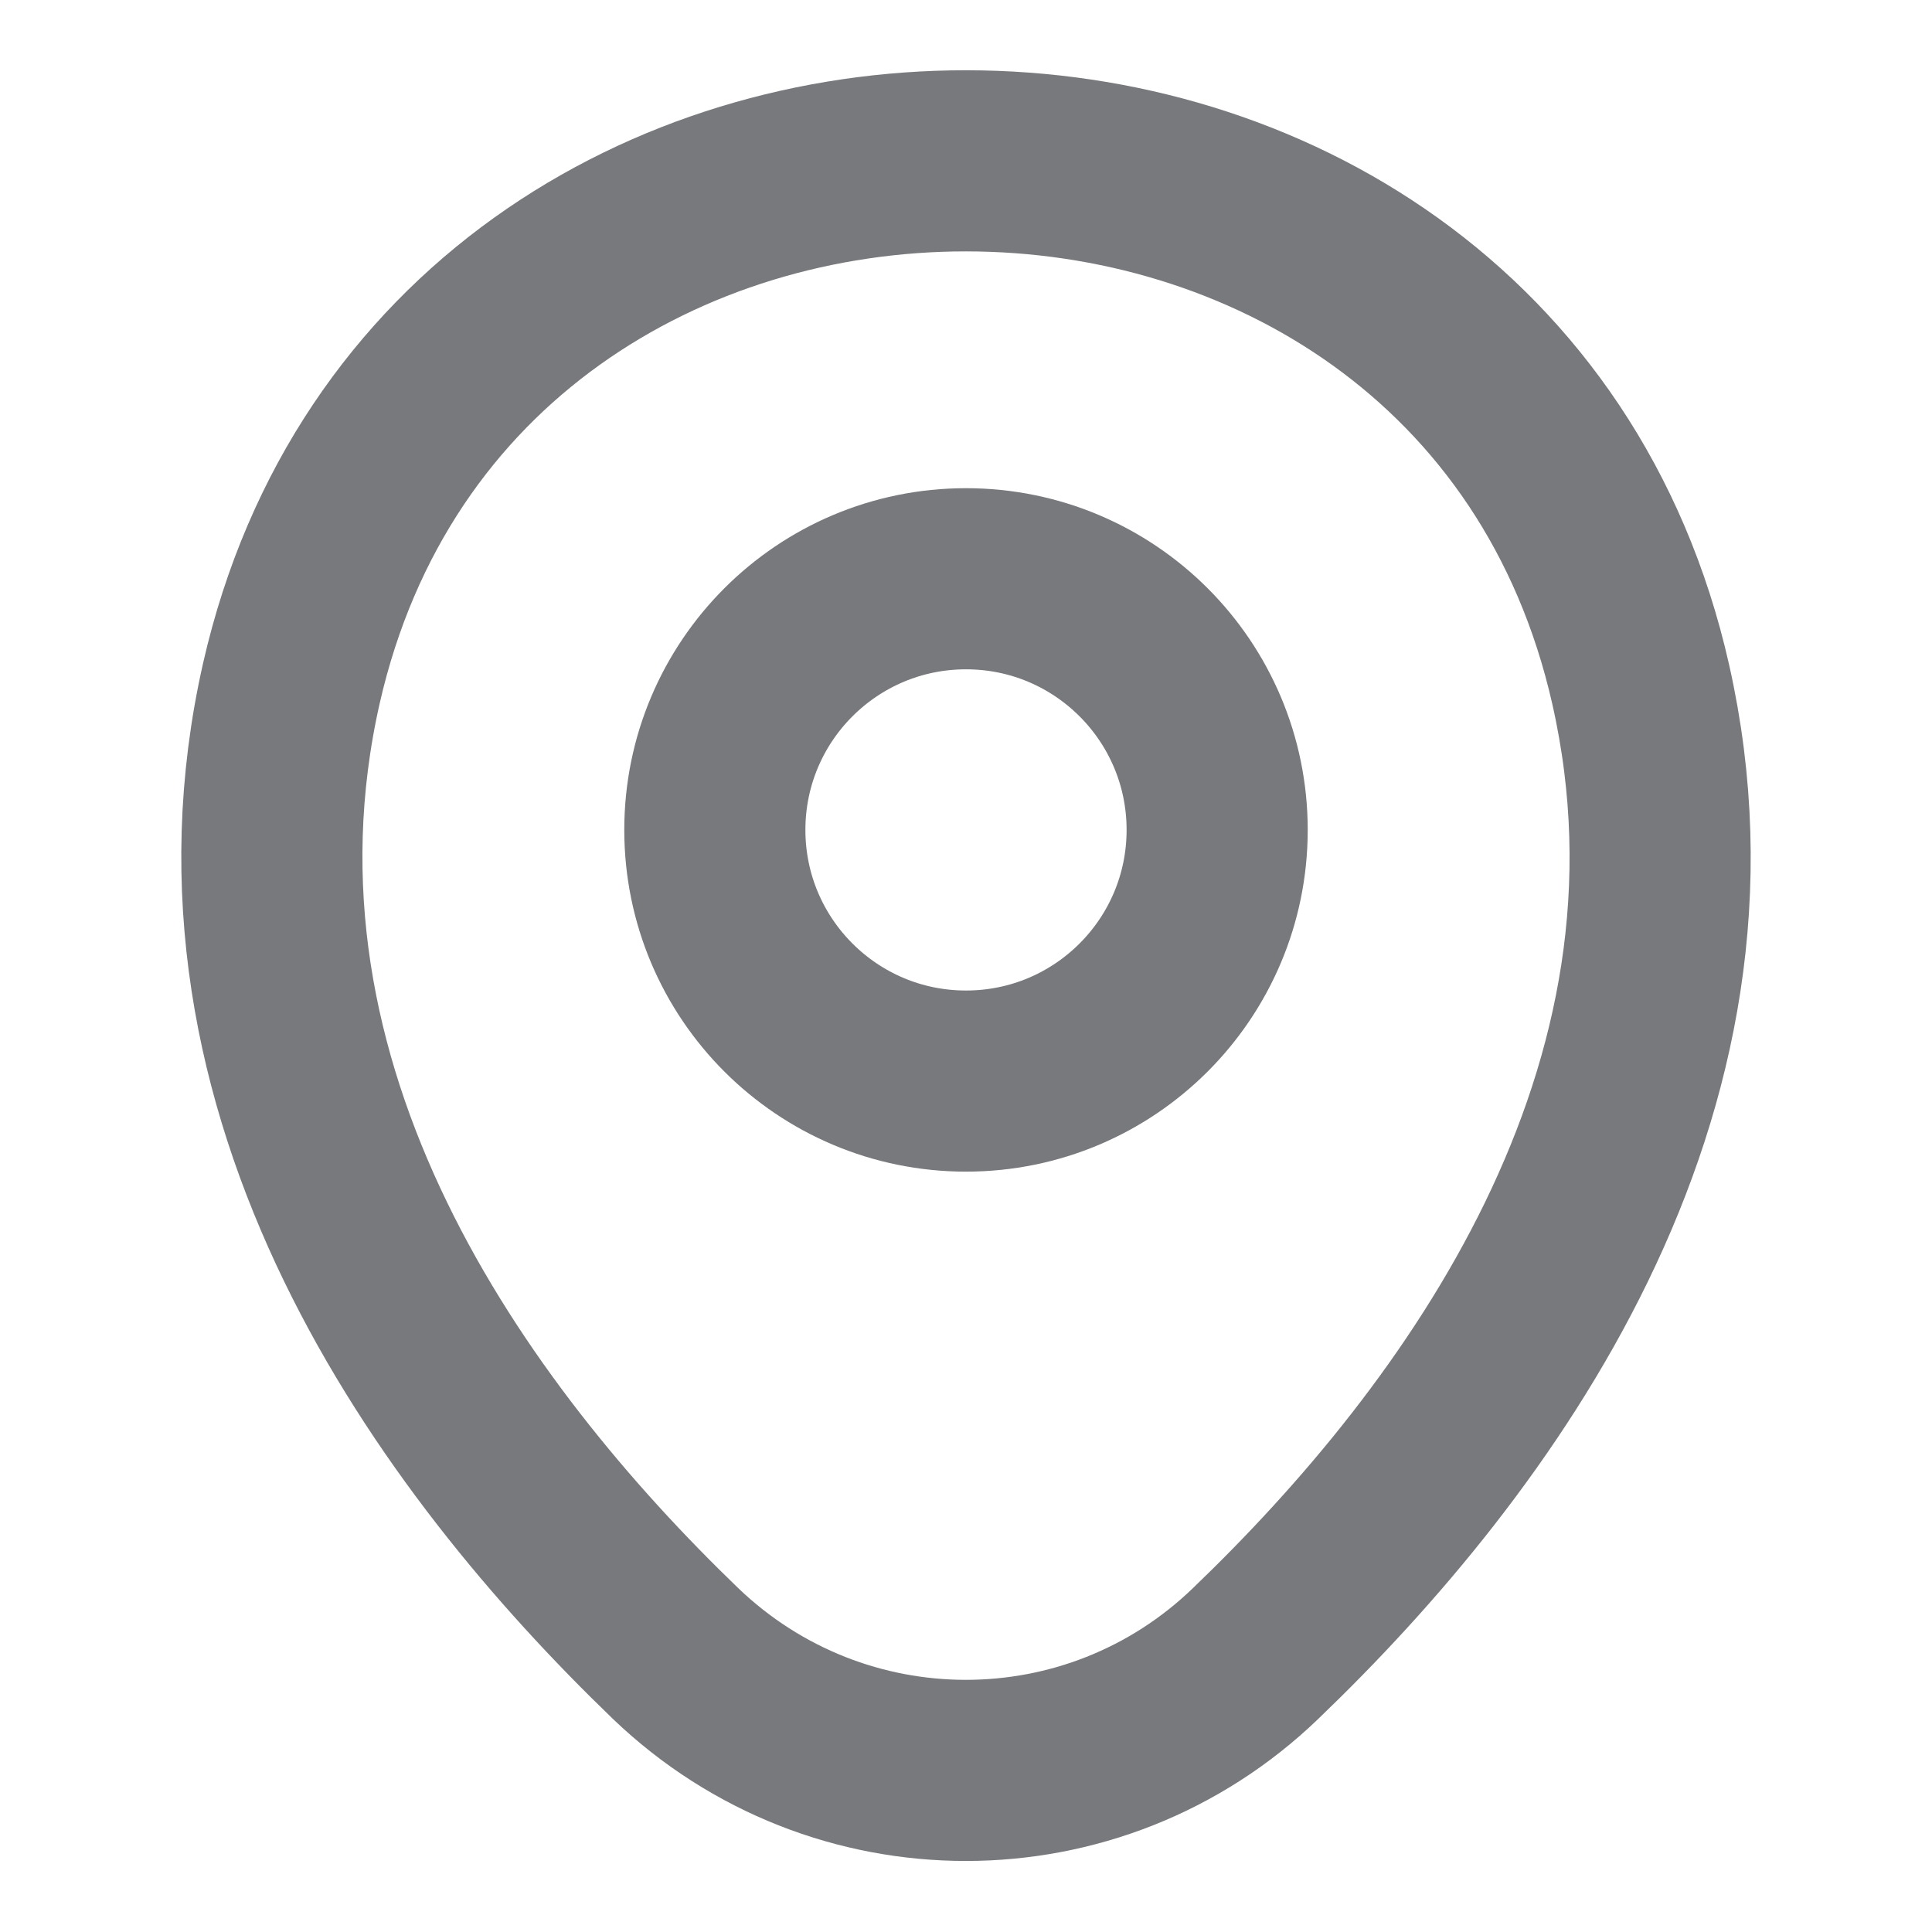
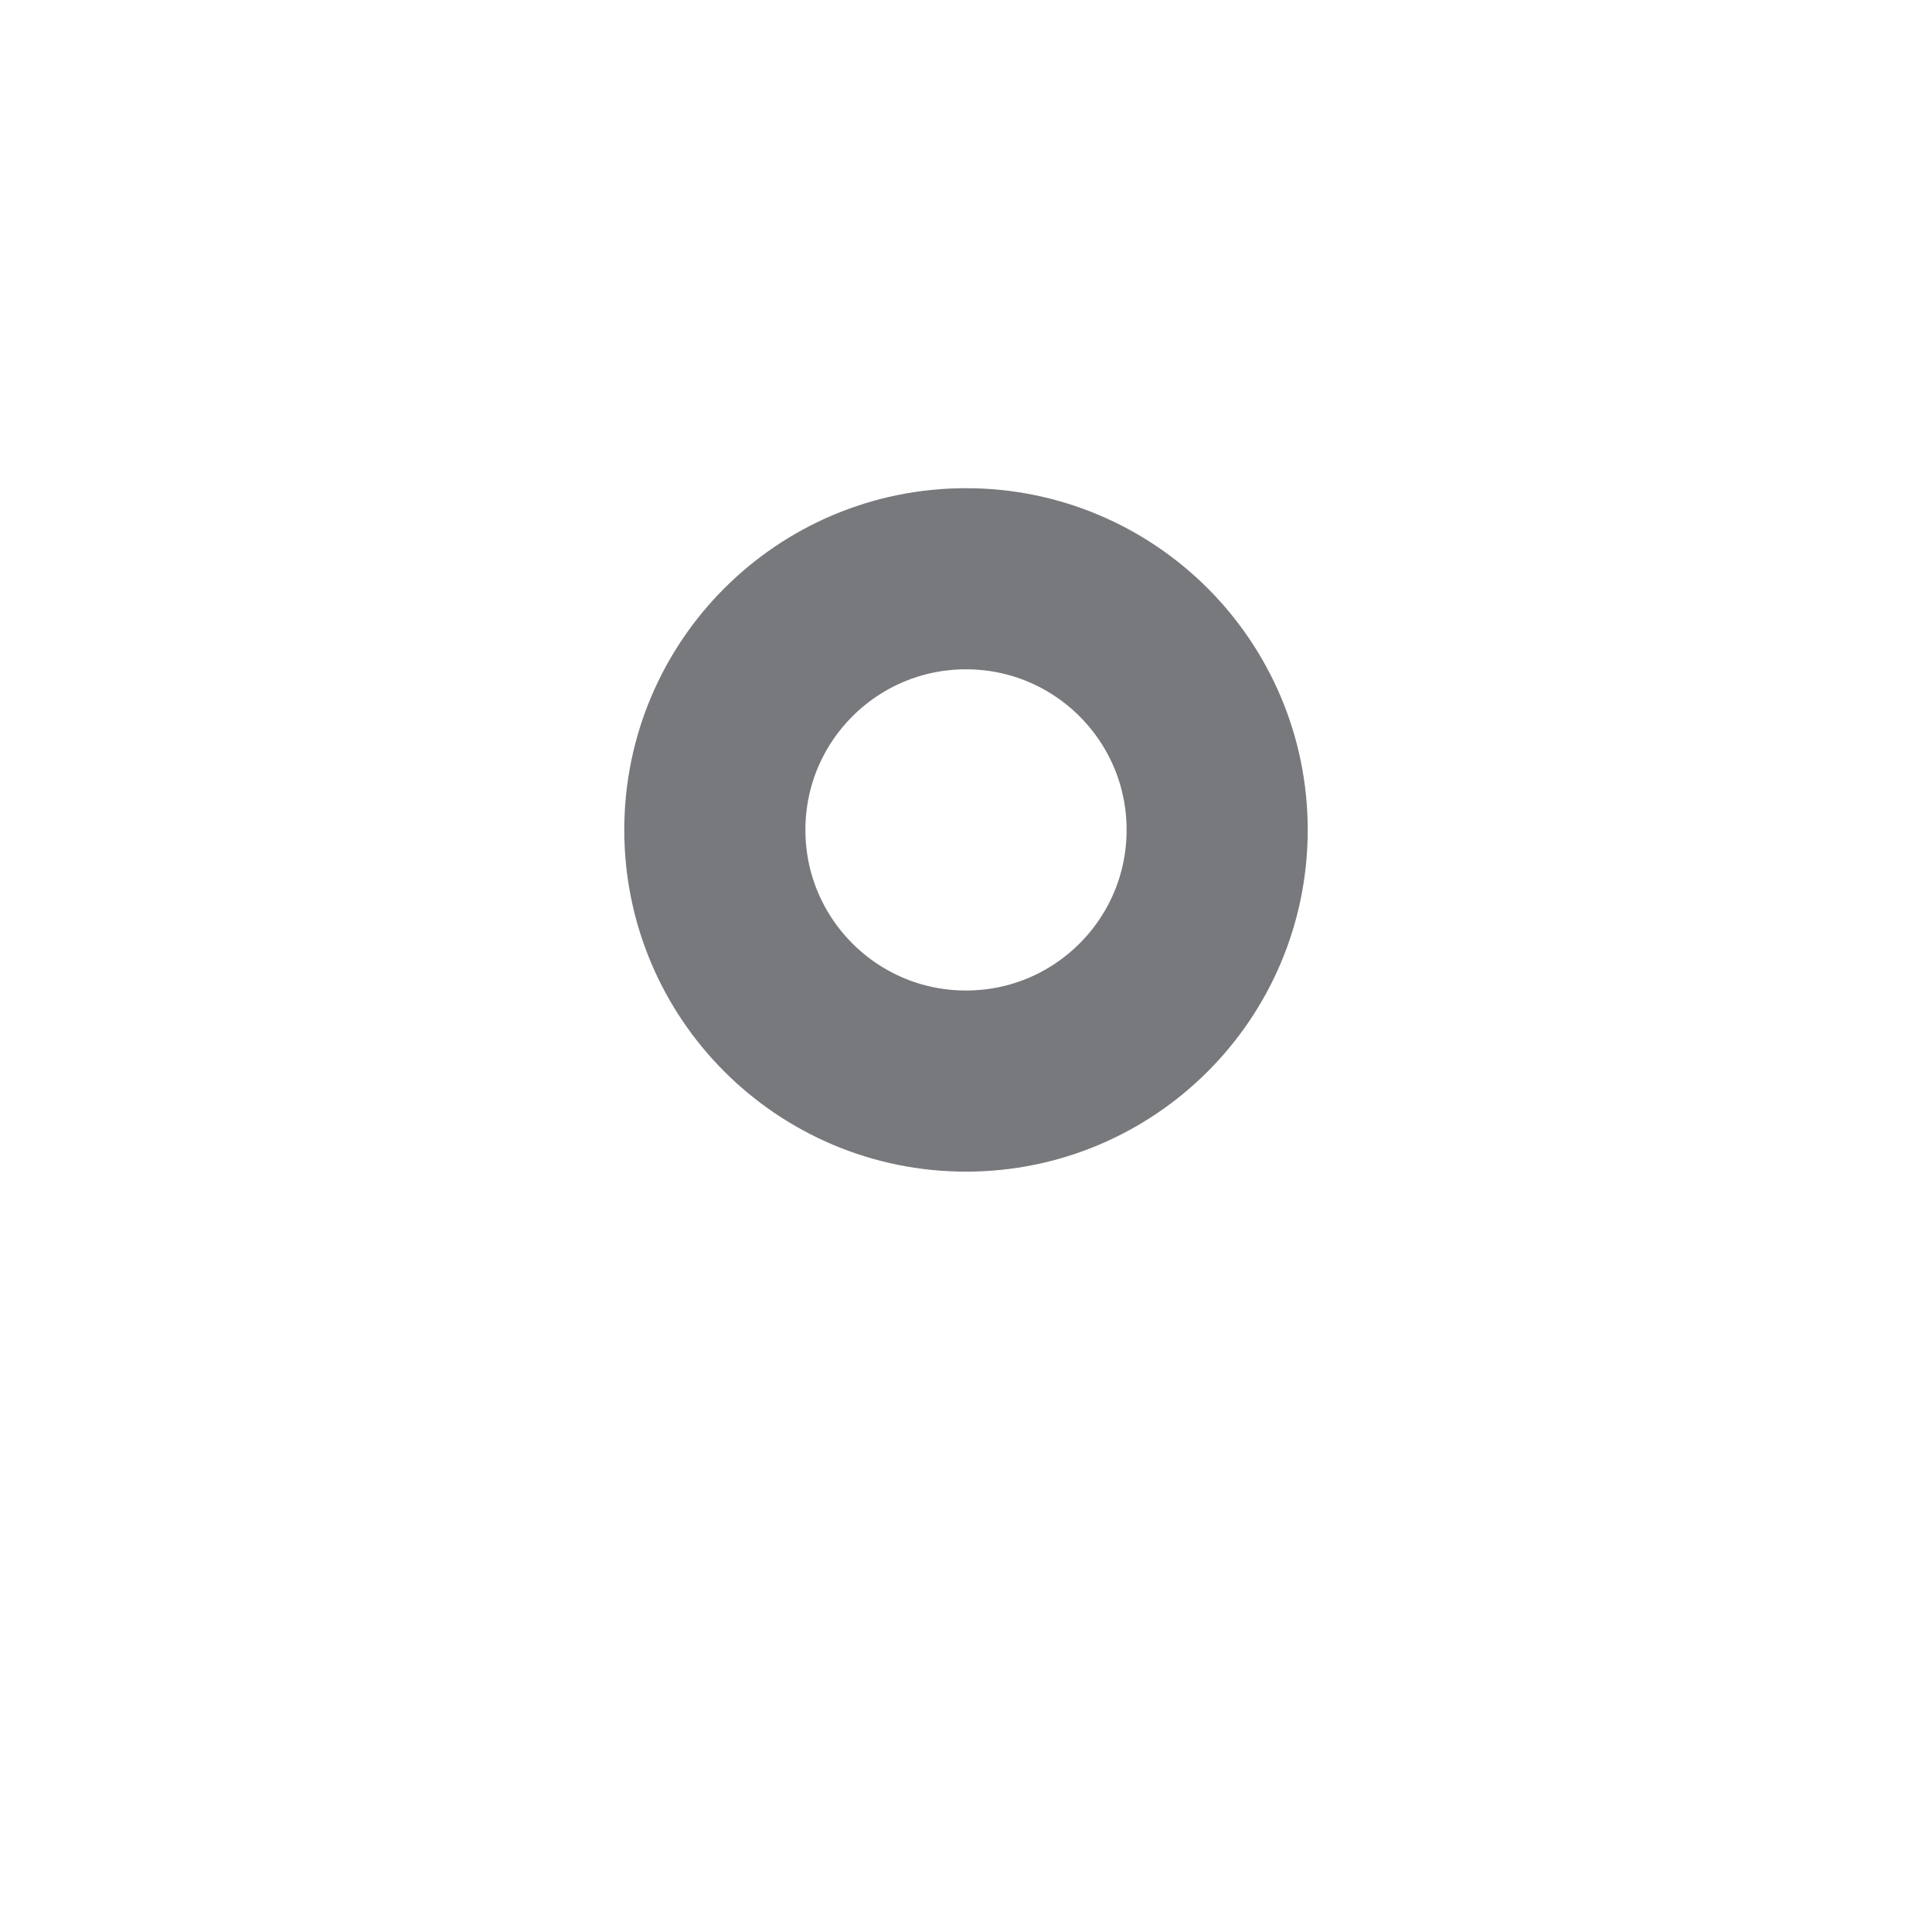
<svg xmlns="http://www.w3.org/2000/svg" width="16" height="16" viewBox="0 0 16 16" fill="none">
  <path d="M8 8.953C9.149 8.953 10.08 8.022 10.08 6.873C10.08 5.724 9.149 4.793 8 4.793C6.851 4.793 5.92 5.724 5.92 6.873C5.92 8.022 6.851 8.953 8 8.953Z" stroke="#77797C" stroke-width="1.5" />
-   <path d="M2.413 5.659C3.727 -0.115 12.28 -0.108 13.587 5.665C14.353 9.052 12.247 11.919 10.4 13.692C9.06 14.985 6.94 14.985 5.593 13.692C3.753 11.919 1.647 9.045 2.413 5.659Z" stroke="#77797C" stroke-width="1.5" />
</svg>